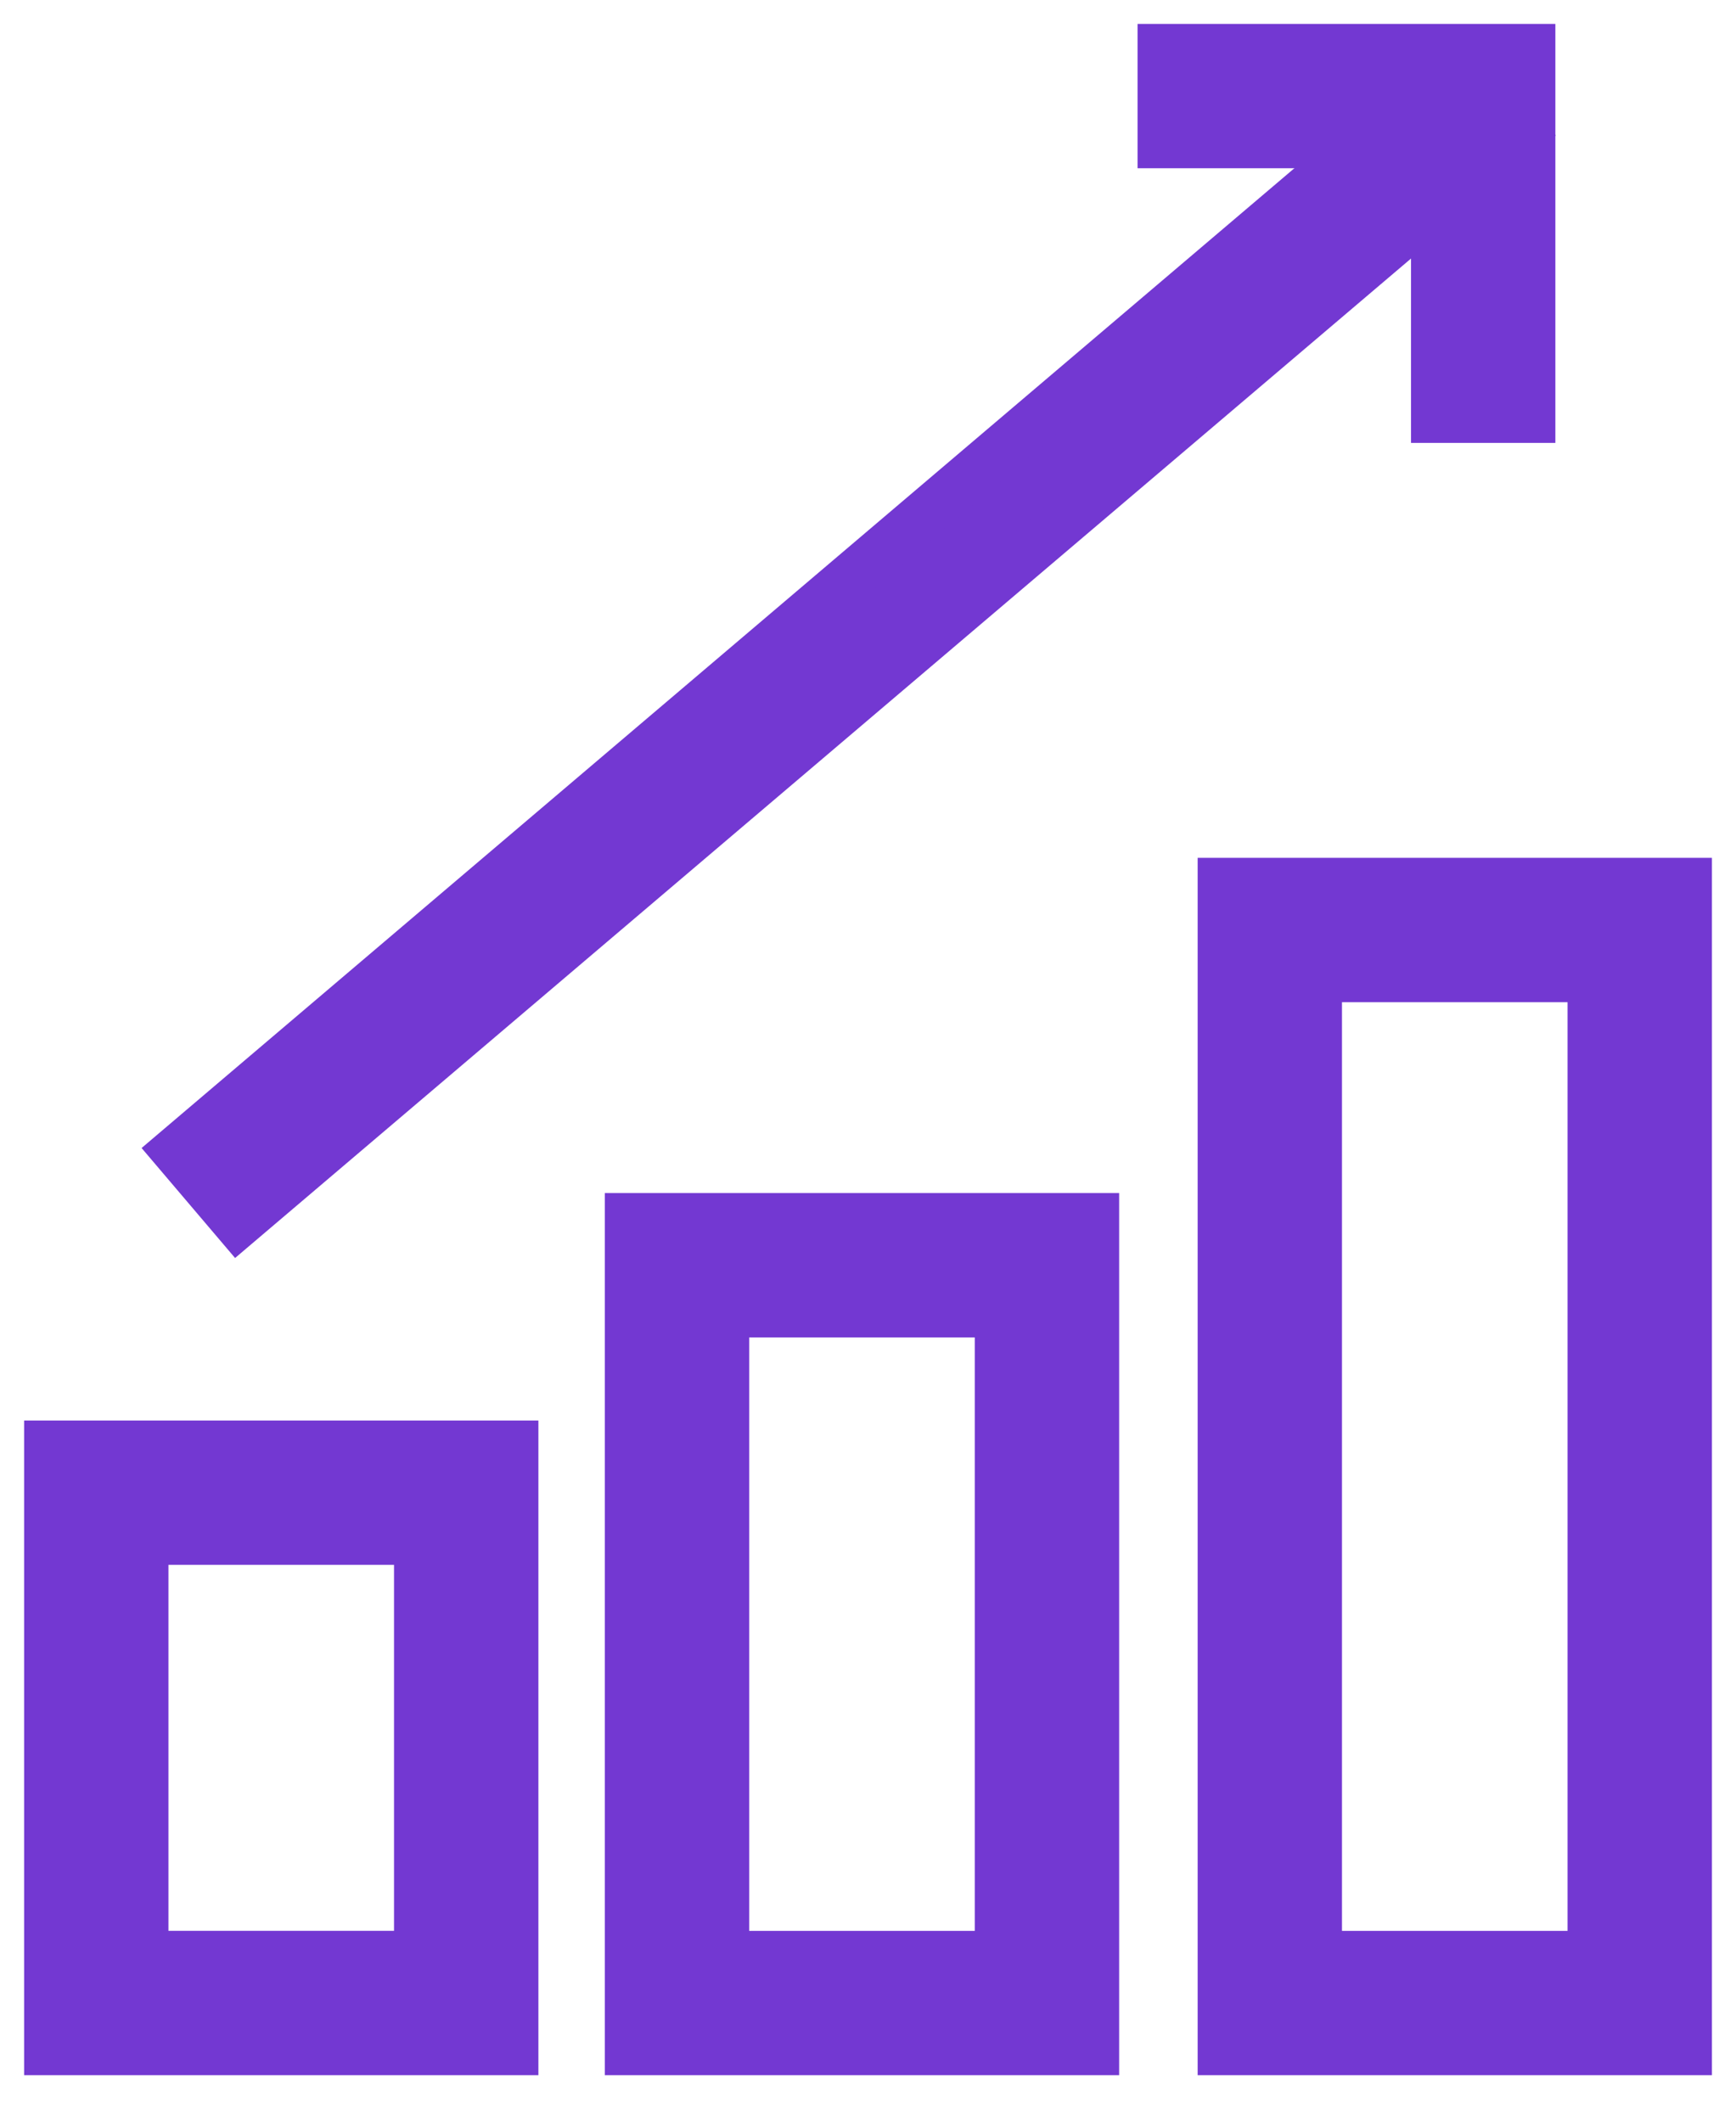
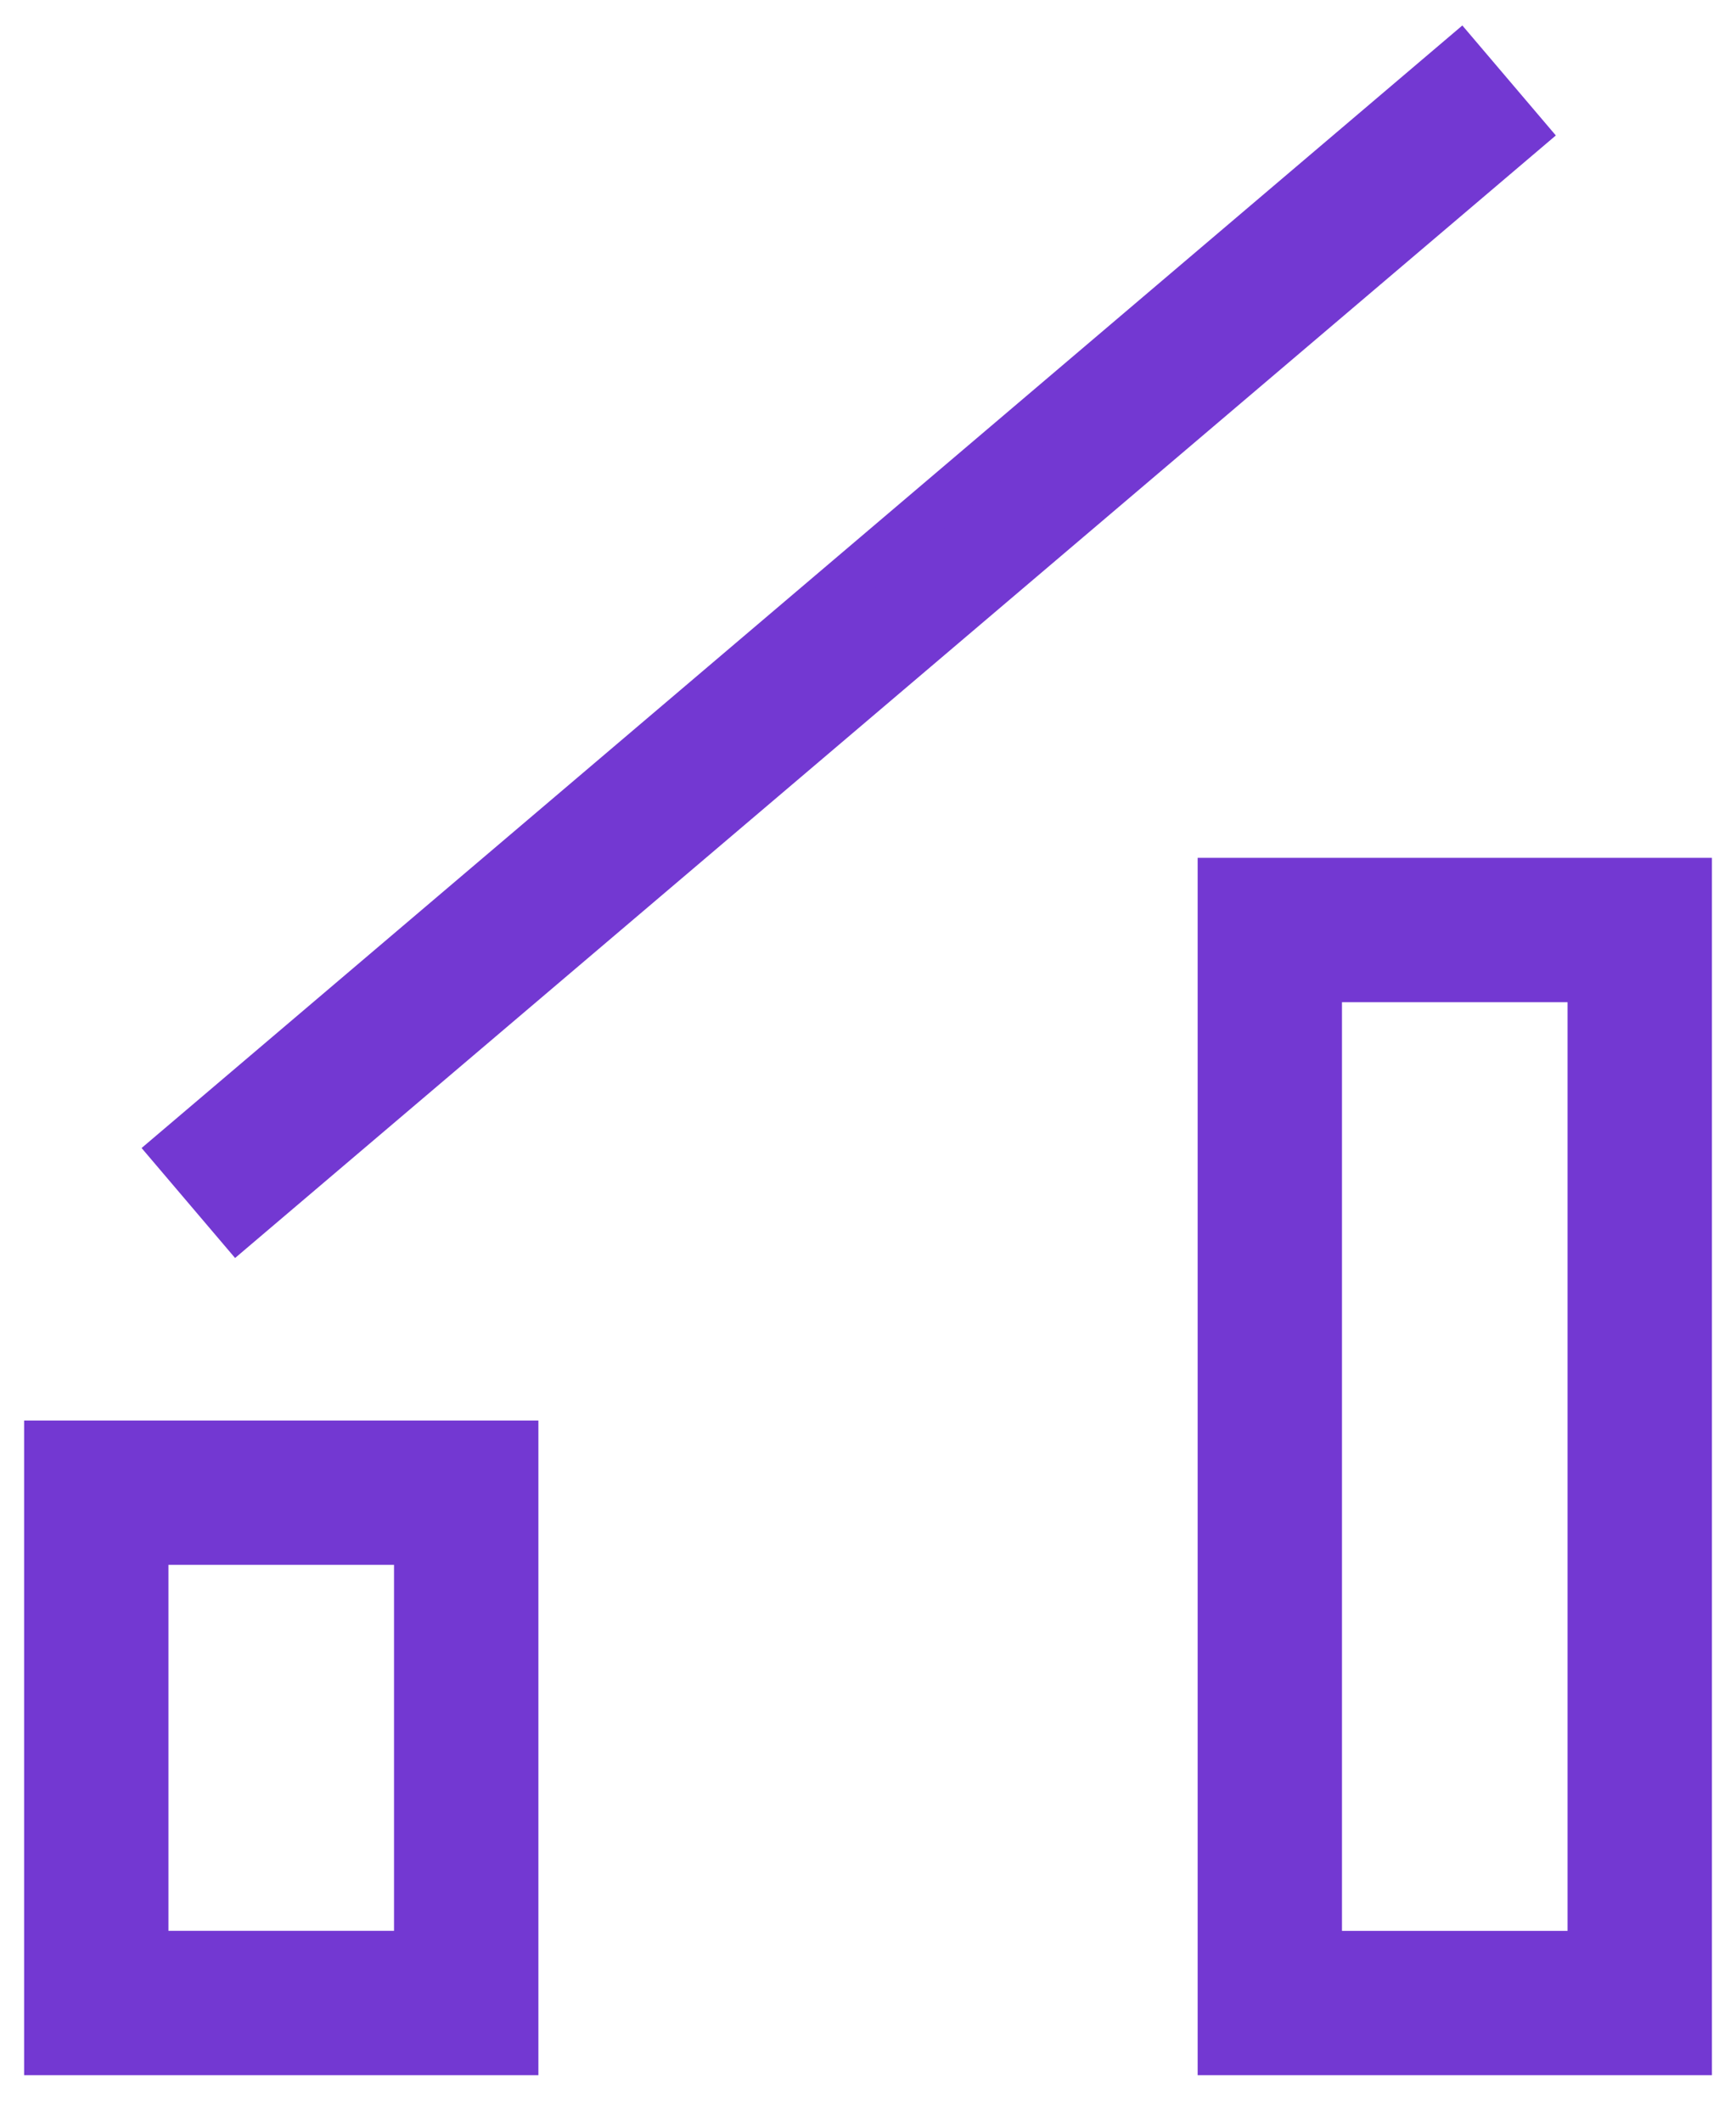
<svg xmlns="http://www.w3.org/2000/svg" width="36" height="44" viewBox="0 0 36 44" fill="none">
  <g id="Group 2278">
    <path id="Vector (Stroke)" fill-rule="evenodd" clip-rule="evenodd" d="M1 29.959H10.665V42.536H1V29.959ZM2.993 31.952V40.542H8.671V31.952H2.993Z" fill="#7338D2" stroke="#7338D2" stroke-miterlimit="10" />
-     <path id="Vector (Stroke)_2" fill-rule="evenodd" clip-rule="evenodd" d="M13.043 25.242H22.708V42.536H13.043V25.242ZM15.036 27.236V40.543H20.714V27.236H15.036Z" fill="#7338D2" stroke="#7338D2" stroke-miterlimit="10" />
    <path id="Vector (Stroke)_3" fill-rule="evenodd" clip-rule="evenodd" d="M25.336 18.29H35.001V42.536H25.336V18.29ZM27.329 20.284V40.543H33.007V20.284H27.329Z" fill="#7338D2" stroke="#7338D2" stroke-miterlimit="10" />
    <path id="Vector (Stroke)_4" fill-rule="evenodd" clip-rule="evenodd" d="M31.559 2.752L4.932 25.384L3.641 23.865L30.268 1.233L31.559 2.752Z" fill="#7338D2" stroke="#7338D2" stroke-miterlimit="10" />
-     <path id="Vector (Stroke)_5" fill-rule="evenodd" clip-rule="evenodd" d="M29.761 2.989H24.09V0.996H31.754V8.685H29.761V2.989Z" fill="#7338D2" stroke="#7338D2" stroke-miterlimit="10" />
  </g>
</svg>